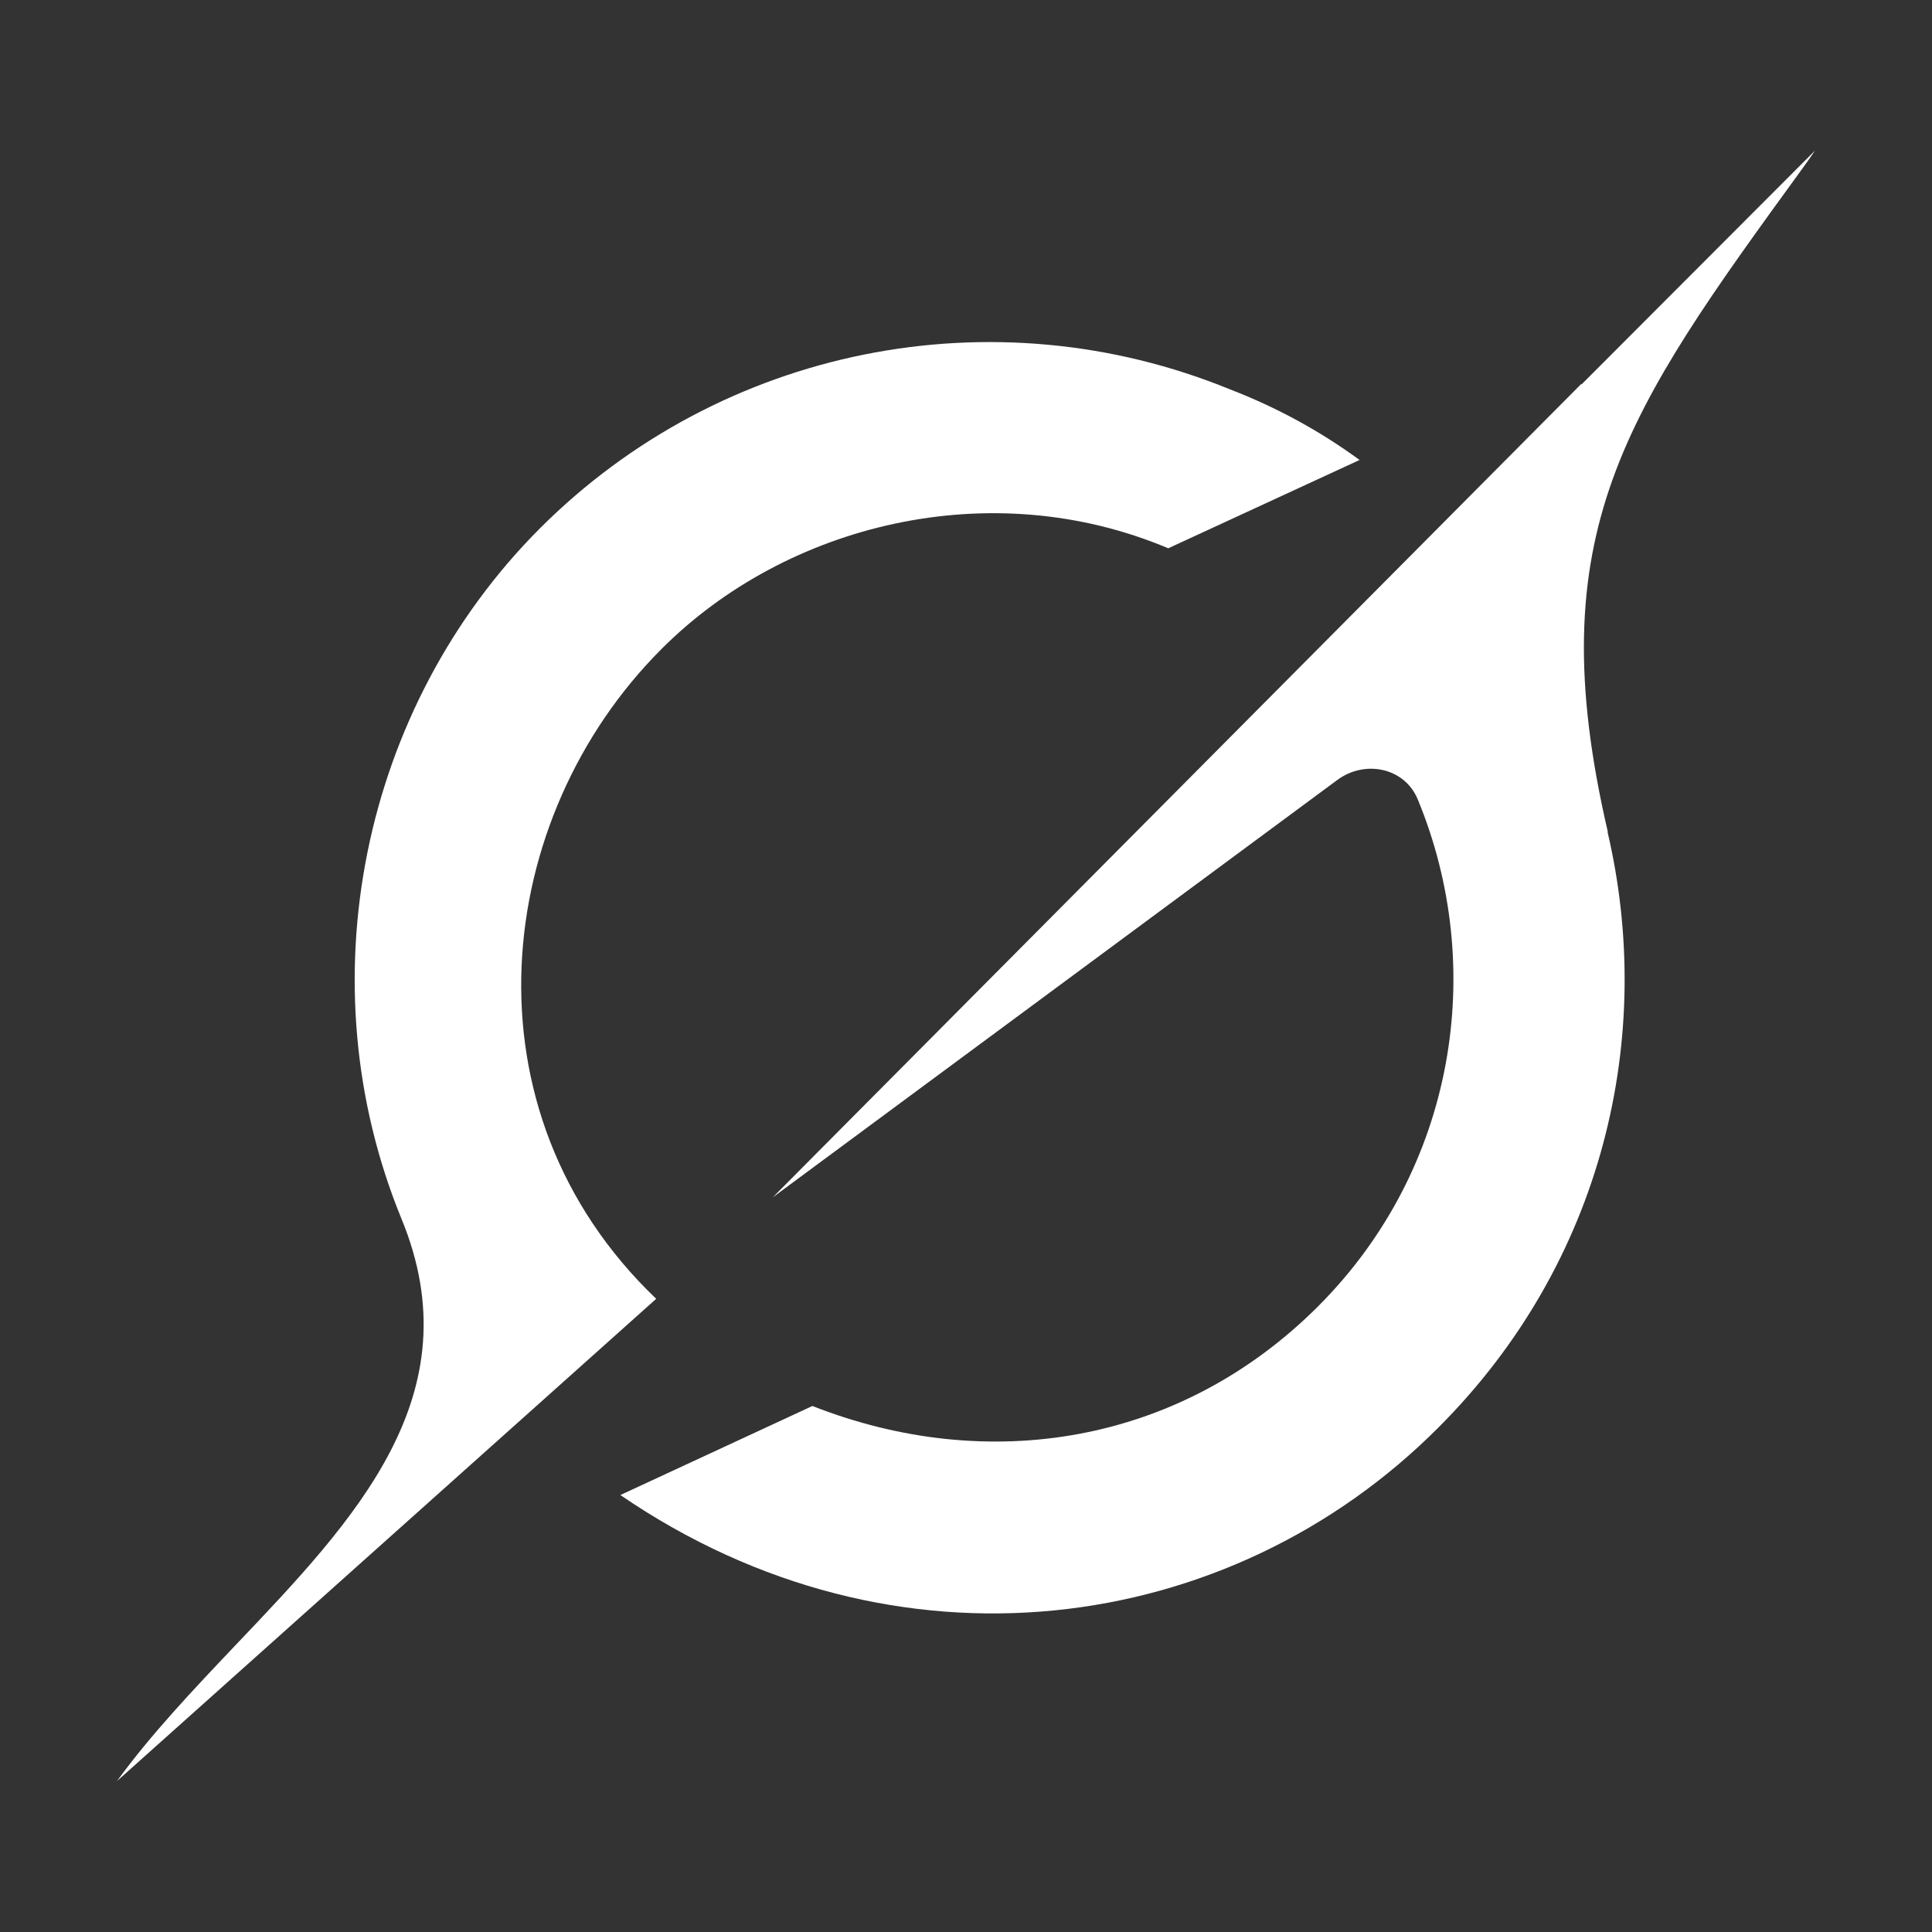
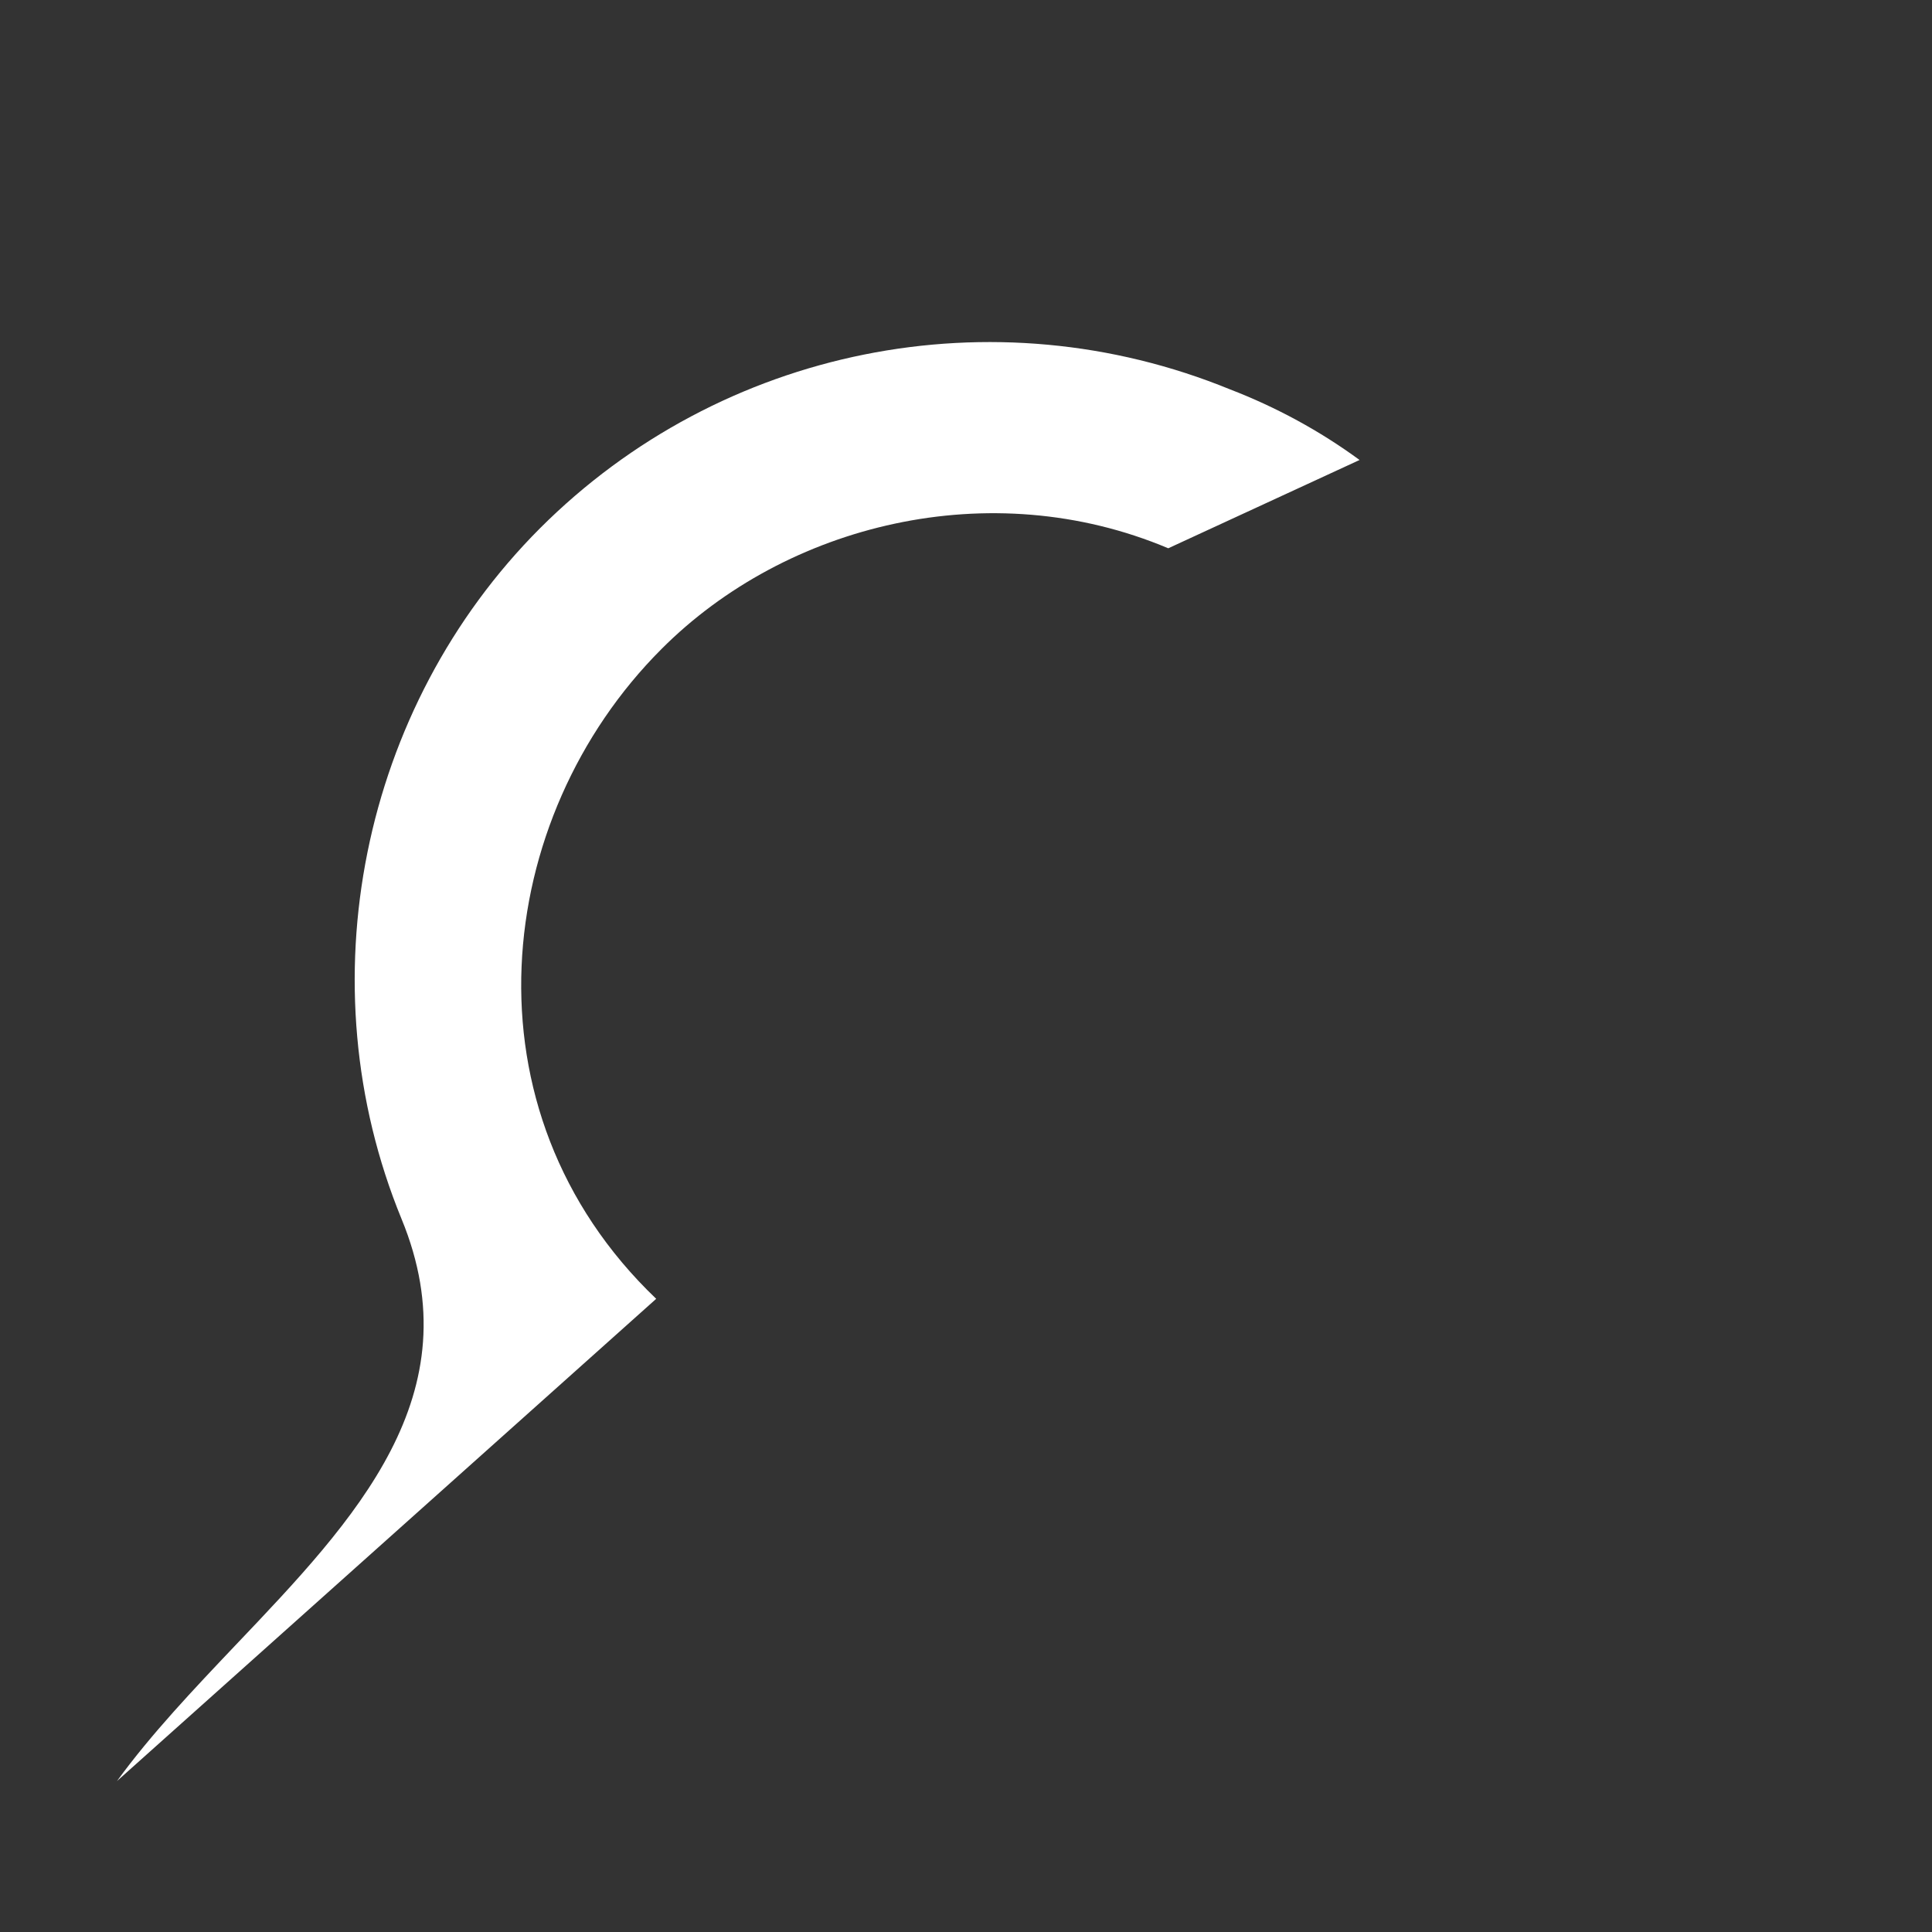
<svg xmlns="http://www.w3.org/2000/svg" version="1.1" id="Layer_1" x="0px" y="0px" viewBox="0 0 512 512" style="enable-background:new 0 0 512 512;" xml:space="preserve">
  <rect x="0" y="0" width="512" height="512" fill="#333333" stroke="none" />
  <style type="text/css">
	.st0{fill:#FFFFFF;}
</style>
-   <path id="mark" class="st0" d="M204.8,317.3l149.6-110.6c7.3-5.4,17.8-3.3,21.3,5.1c18.4,44.4,10.2,97.8-26.4,134.4  s-87.5,44.7-134,26.4l-50.9,23.6c72.9,49.9,161.5,37.6,216.8-17.9c43.9-43.9,57.5-103.8,44.8-157.9l0.1,0.1  c-18.4-79.3,4.5-111.1,51.6-175.9c1.1-1.5,2.2-3.1,3.3-4.7l-61.9,62v-0.2L204.8,317.3" />
  <path id="mark-2" class="st0" d="M173.9,344.2c-52.3-50-43.3-127.5,1.4-172.2c33-33.1,87.1-46.6,134.3-26.7l50.7-23.4  c-10.5-7.7-22.1-14-34.3-18.7c-62.8-25.7-134.9-11.2-182.9,36.8C95.7,187.5,80.8,260.6,106.4,323c19.2,46.6-12.2,79.6-43.9,112.9  C51.3,447.7,40.1,459.5,31,472L173.9,344.2" />
</svg>